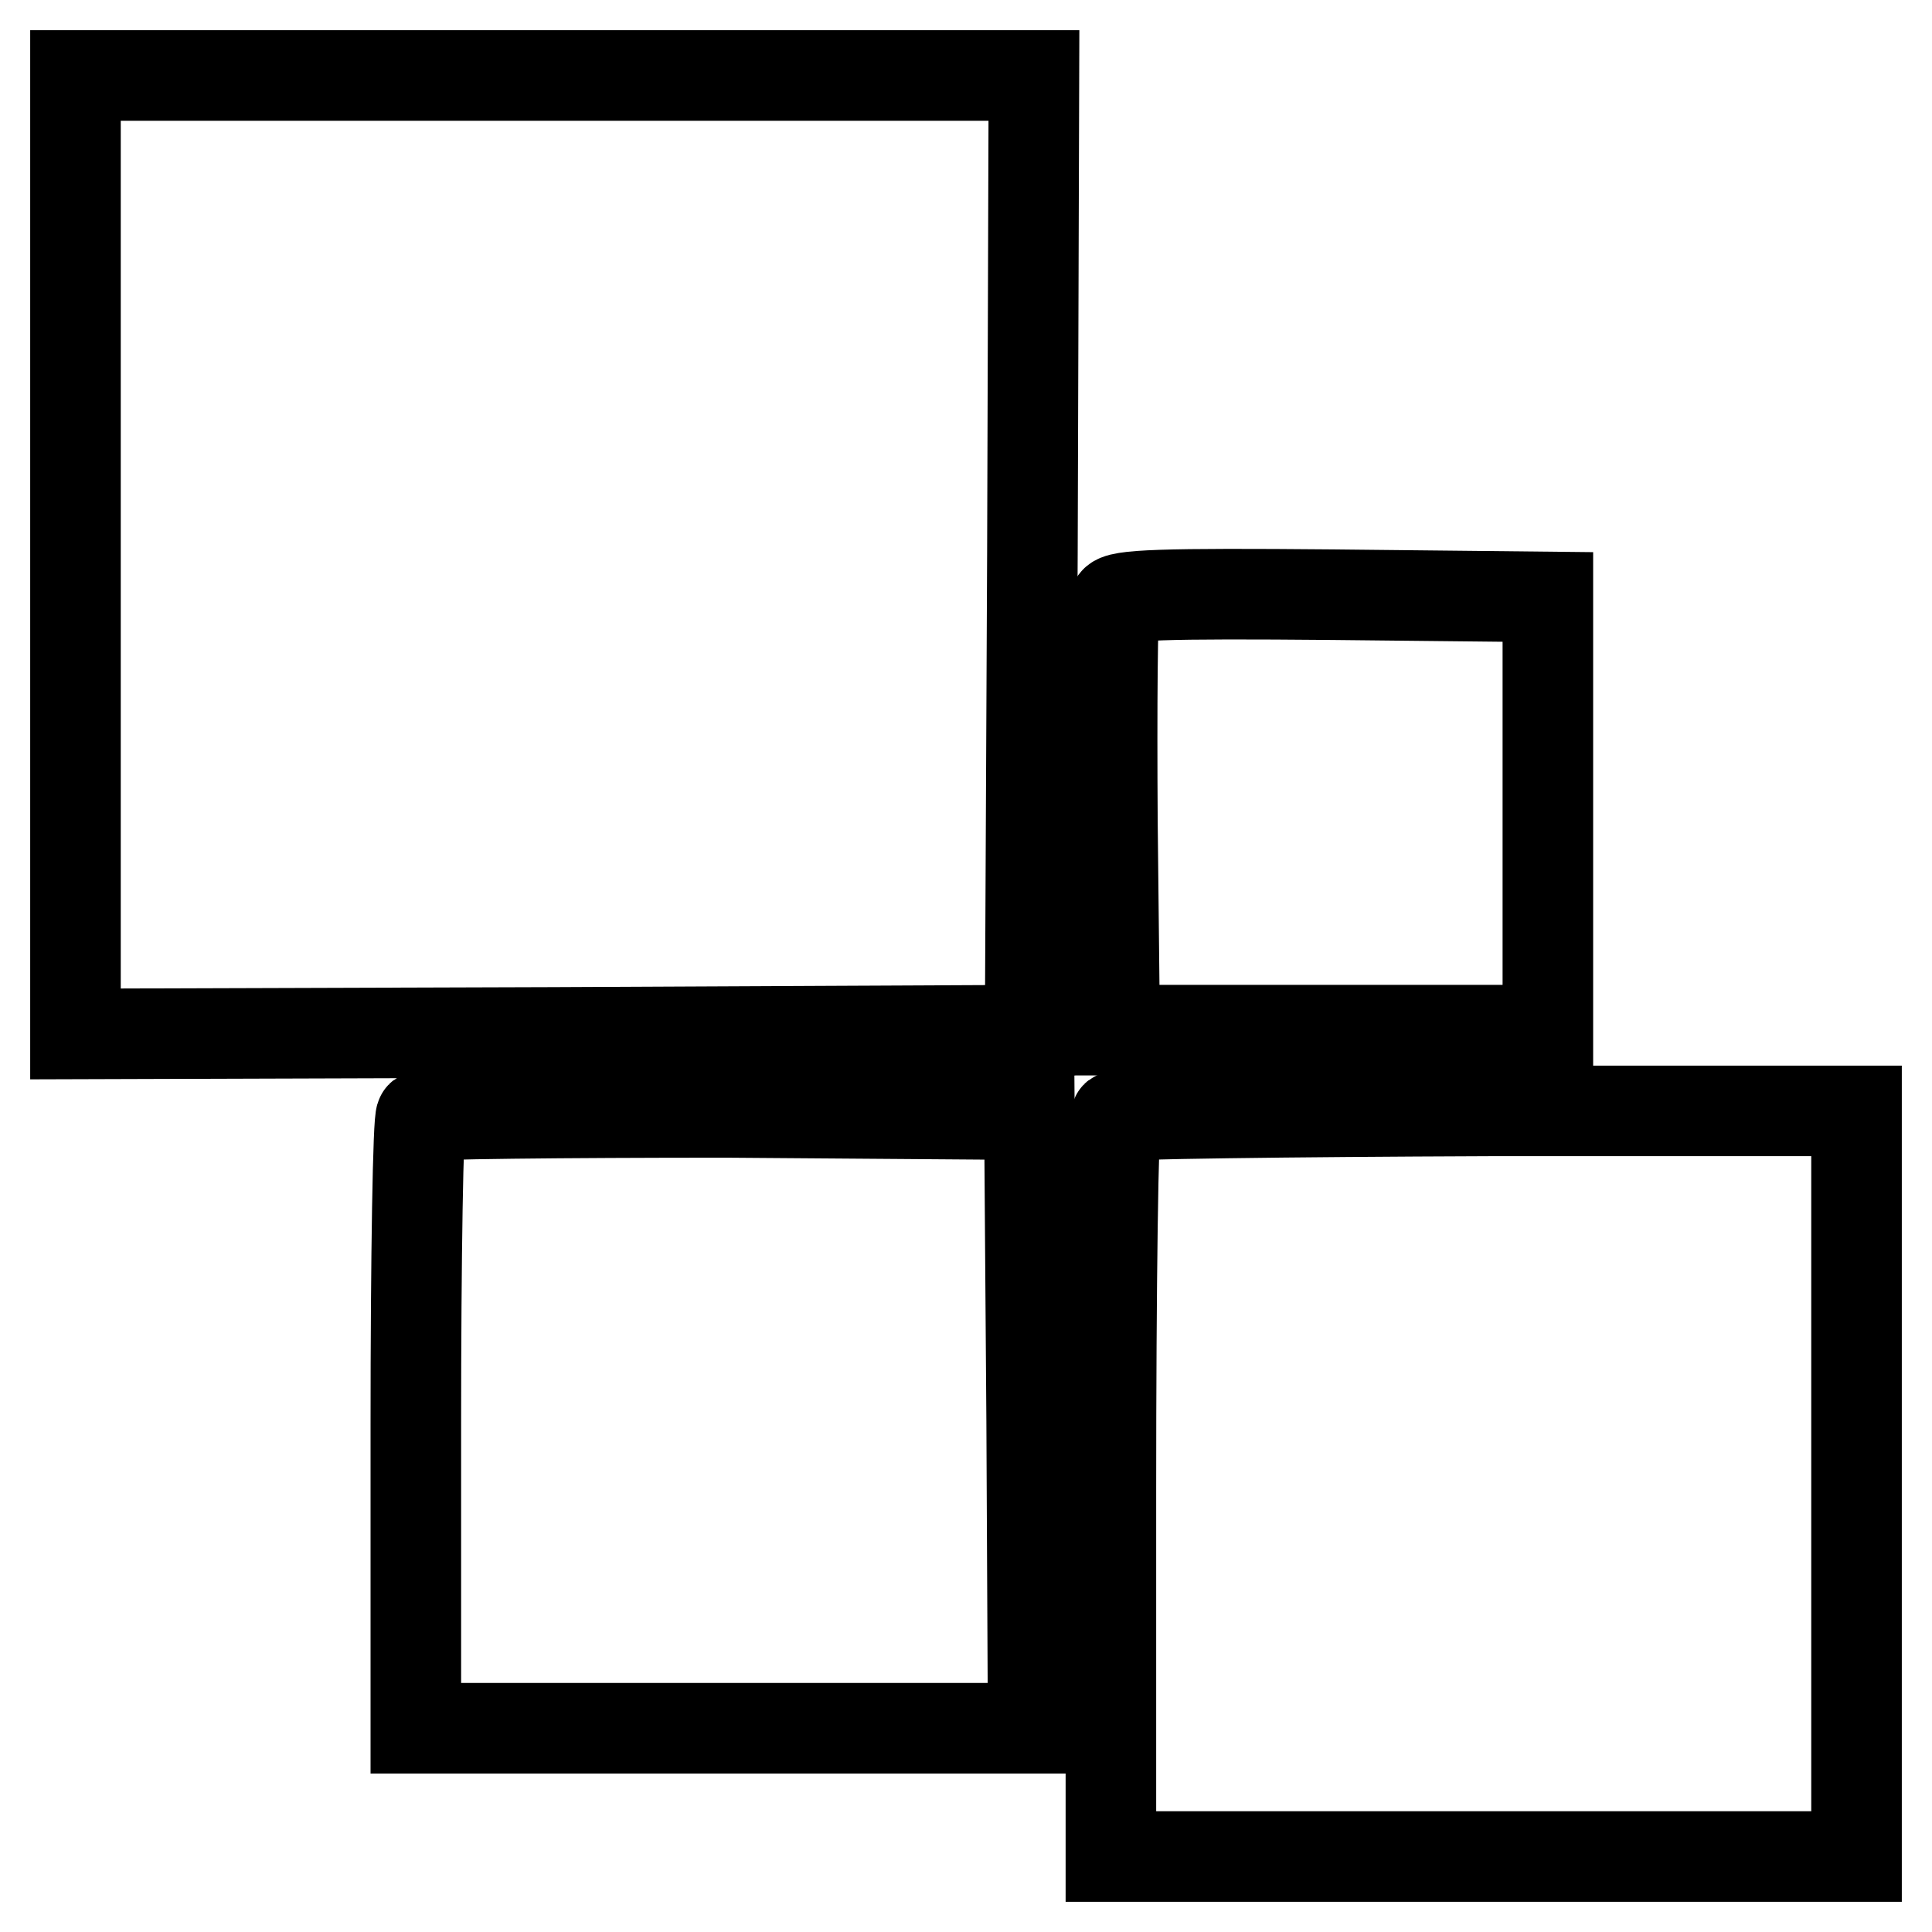
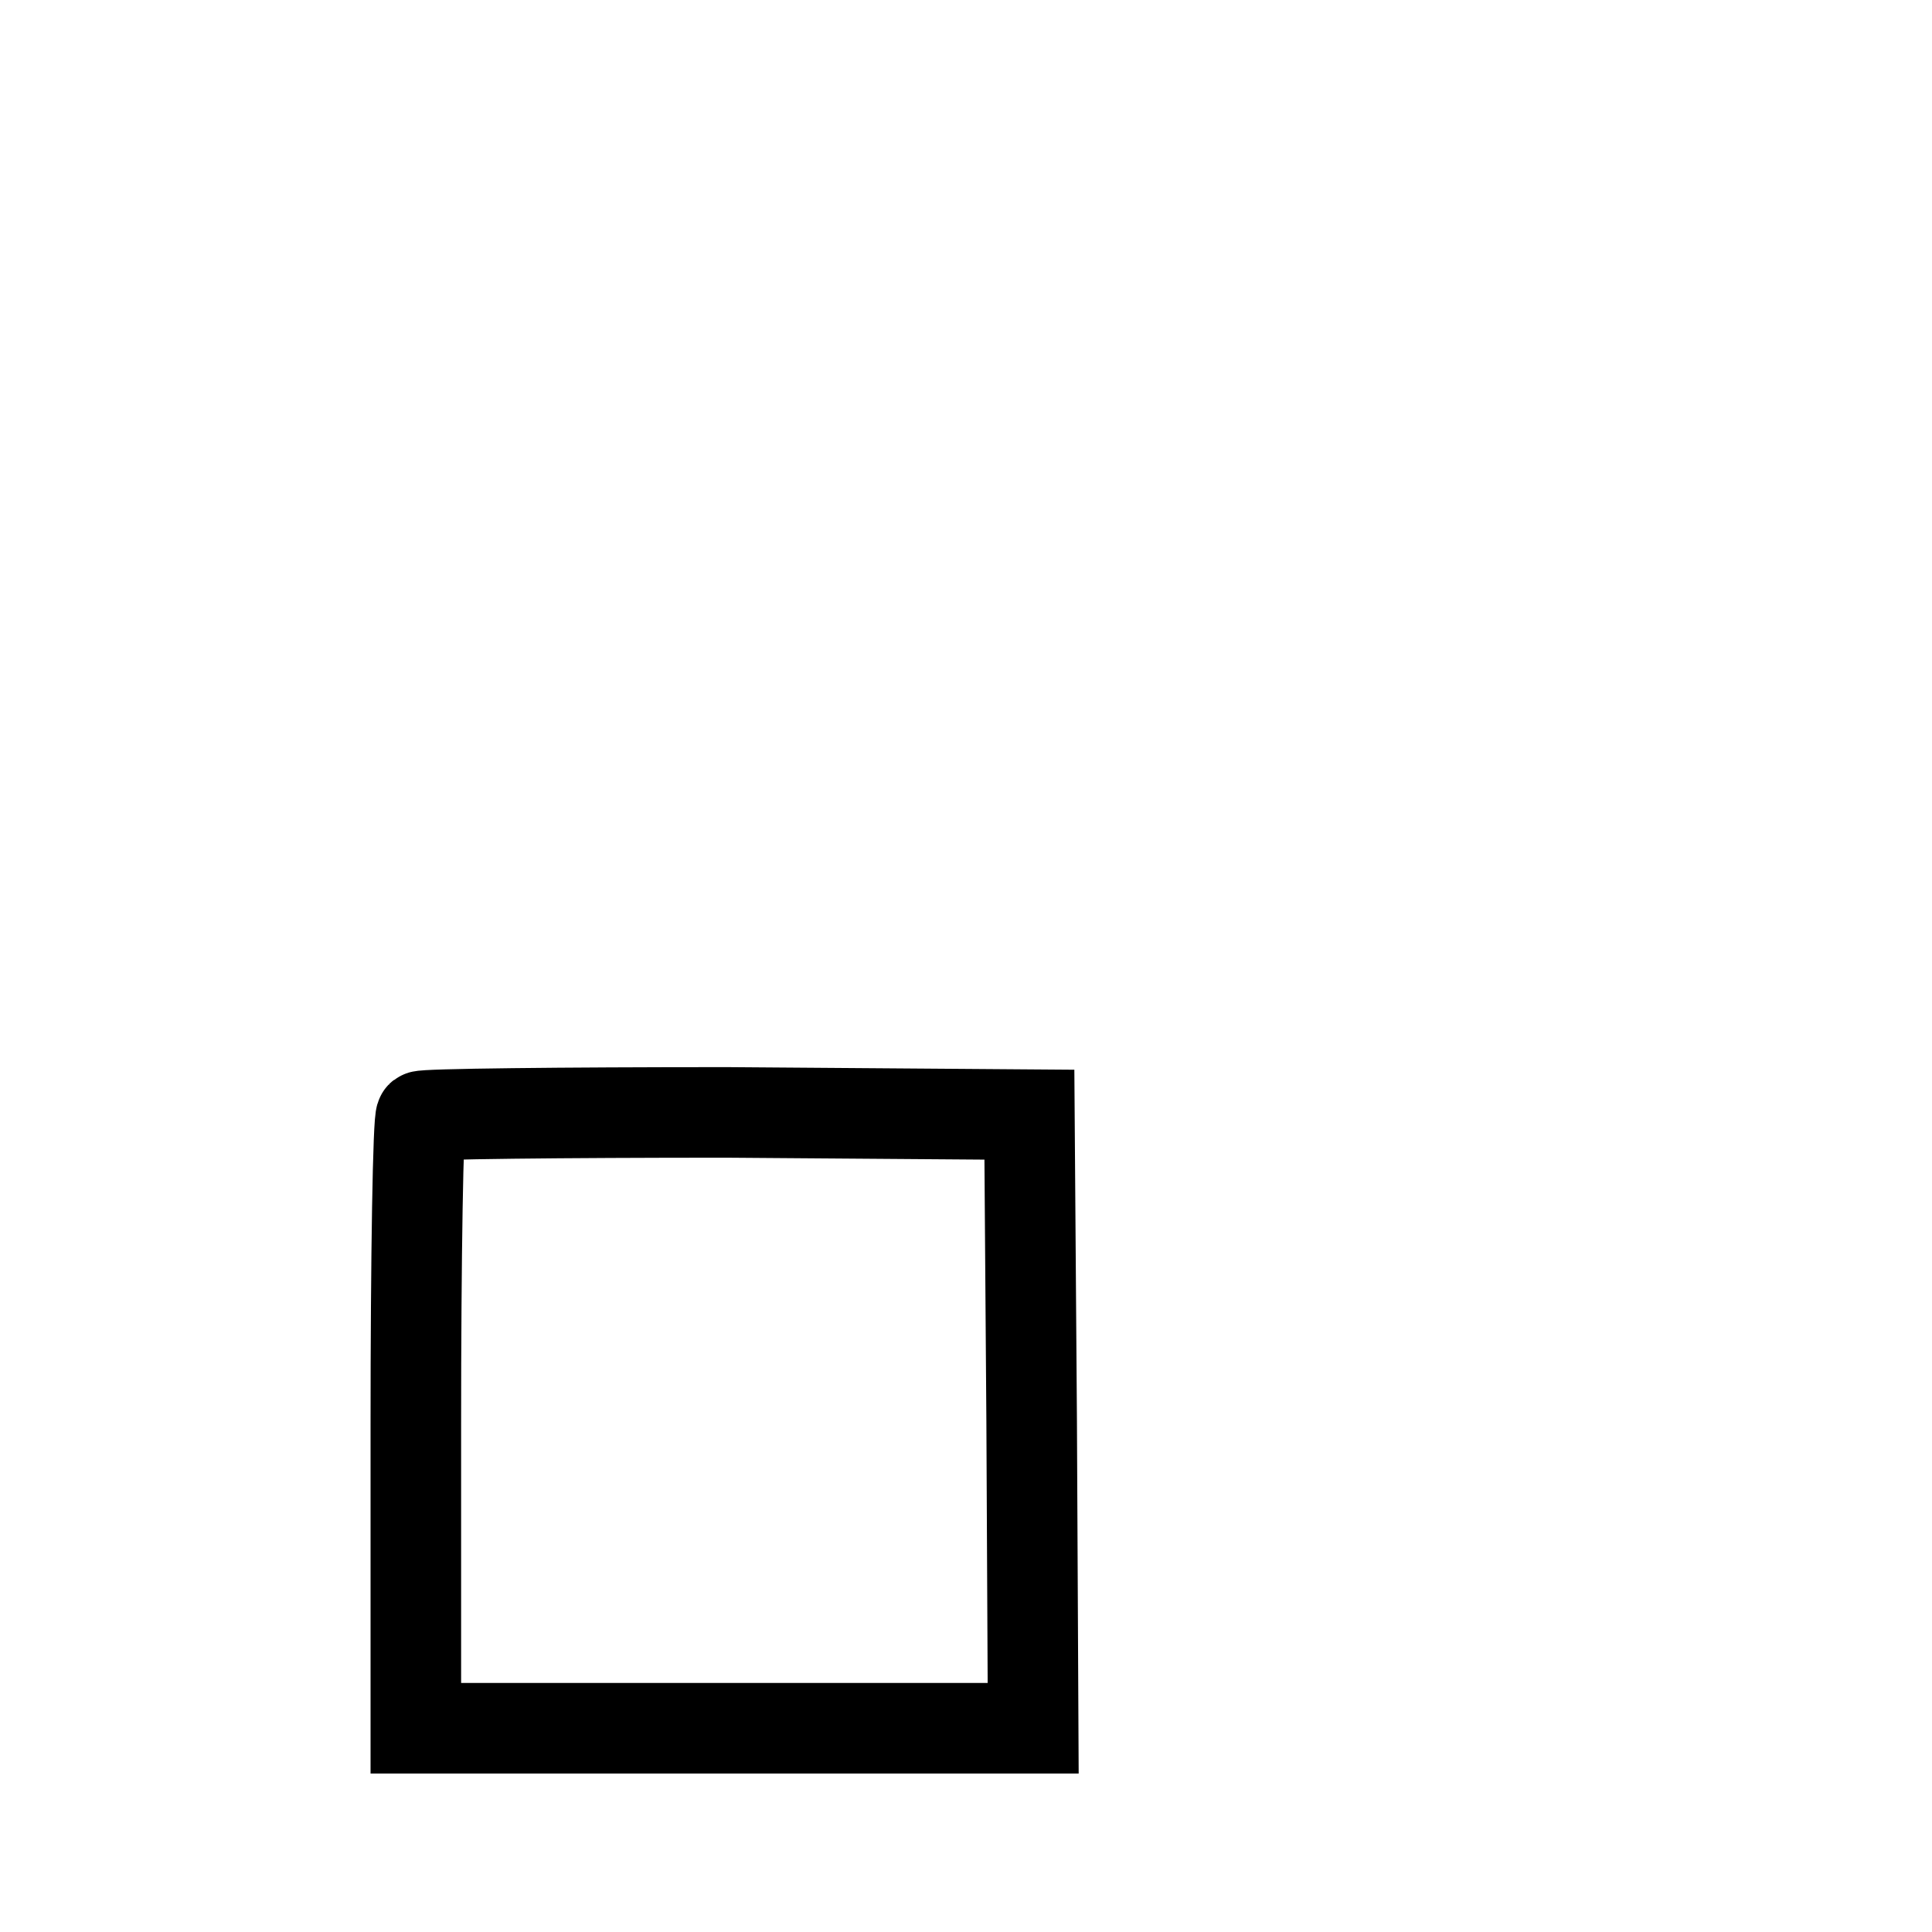
<svg xmlns="http://www.w3.org/2000/svg" version="1.1" x="0px" y="0px" viewBox="0 0 256 256" enable-background="new 0 0 256 256" xml:space="preserve">
  <g>
    <g>
-       <path stroke-width="12" fill-opacity="0" stroke="#000000" d="M10,73.5v63.5l63.3-0.2l63.2-0.3l0.3-63.3l0.2-63.2H73.5H10V73.5z" />
-       <path stroke-width="12" fill-opacity="0" stroke="#000000" d="M147.7,79.8c-0.3,0.7-0.4,13.7-0.3,29l0.3,27.7h28.7h28.7v-28.7V79.1l-28.5-0.3  C154.2,78.6,148,78.8,147.7,79.8z" />
      <path stroke-width="12" fill-opacity="0" stroke="#000000" d="M55.8,147.9c-0.4,0.3-0.7,18.7-0.7,40.9v40.2H96h40.9l-0.2-40.7l-0.3-40.6l-40.1-0.3  C74.4,147.4,56.1,147.6,55.8,147.9z" />
-       <path stroke-width="12" fill-opacity="0" stroke="#000000" d="M147.9,147.9c-0.4,0.3-0.7,22.6-0.7,49.4V246h49.4H246v-49.4v-49.4h-48.7  C170.5,147.3,148.2,147.6,147.9,147.9z" />
    </g>
  </g>
</svg>